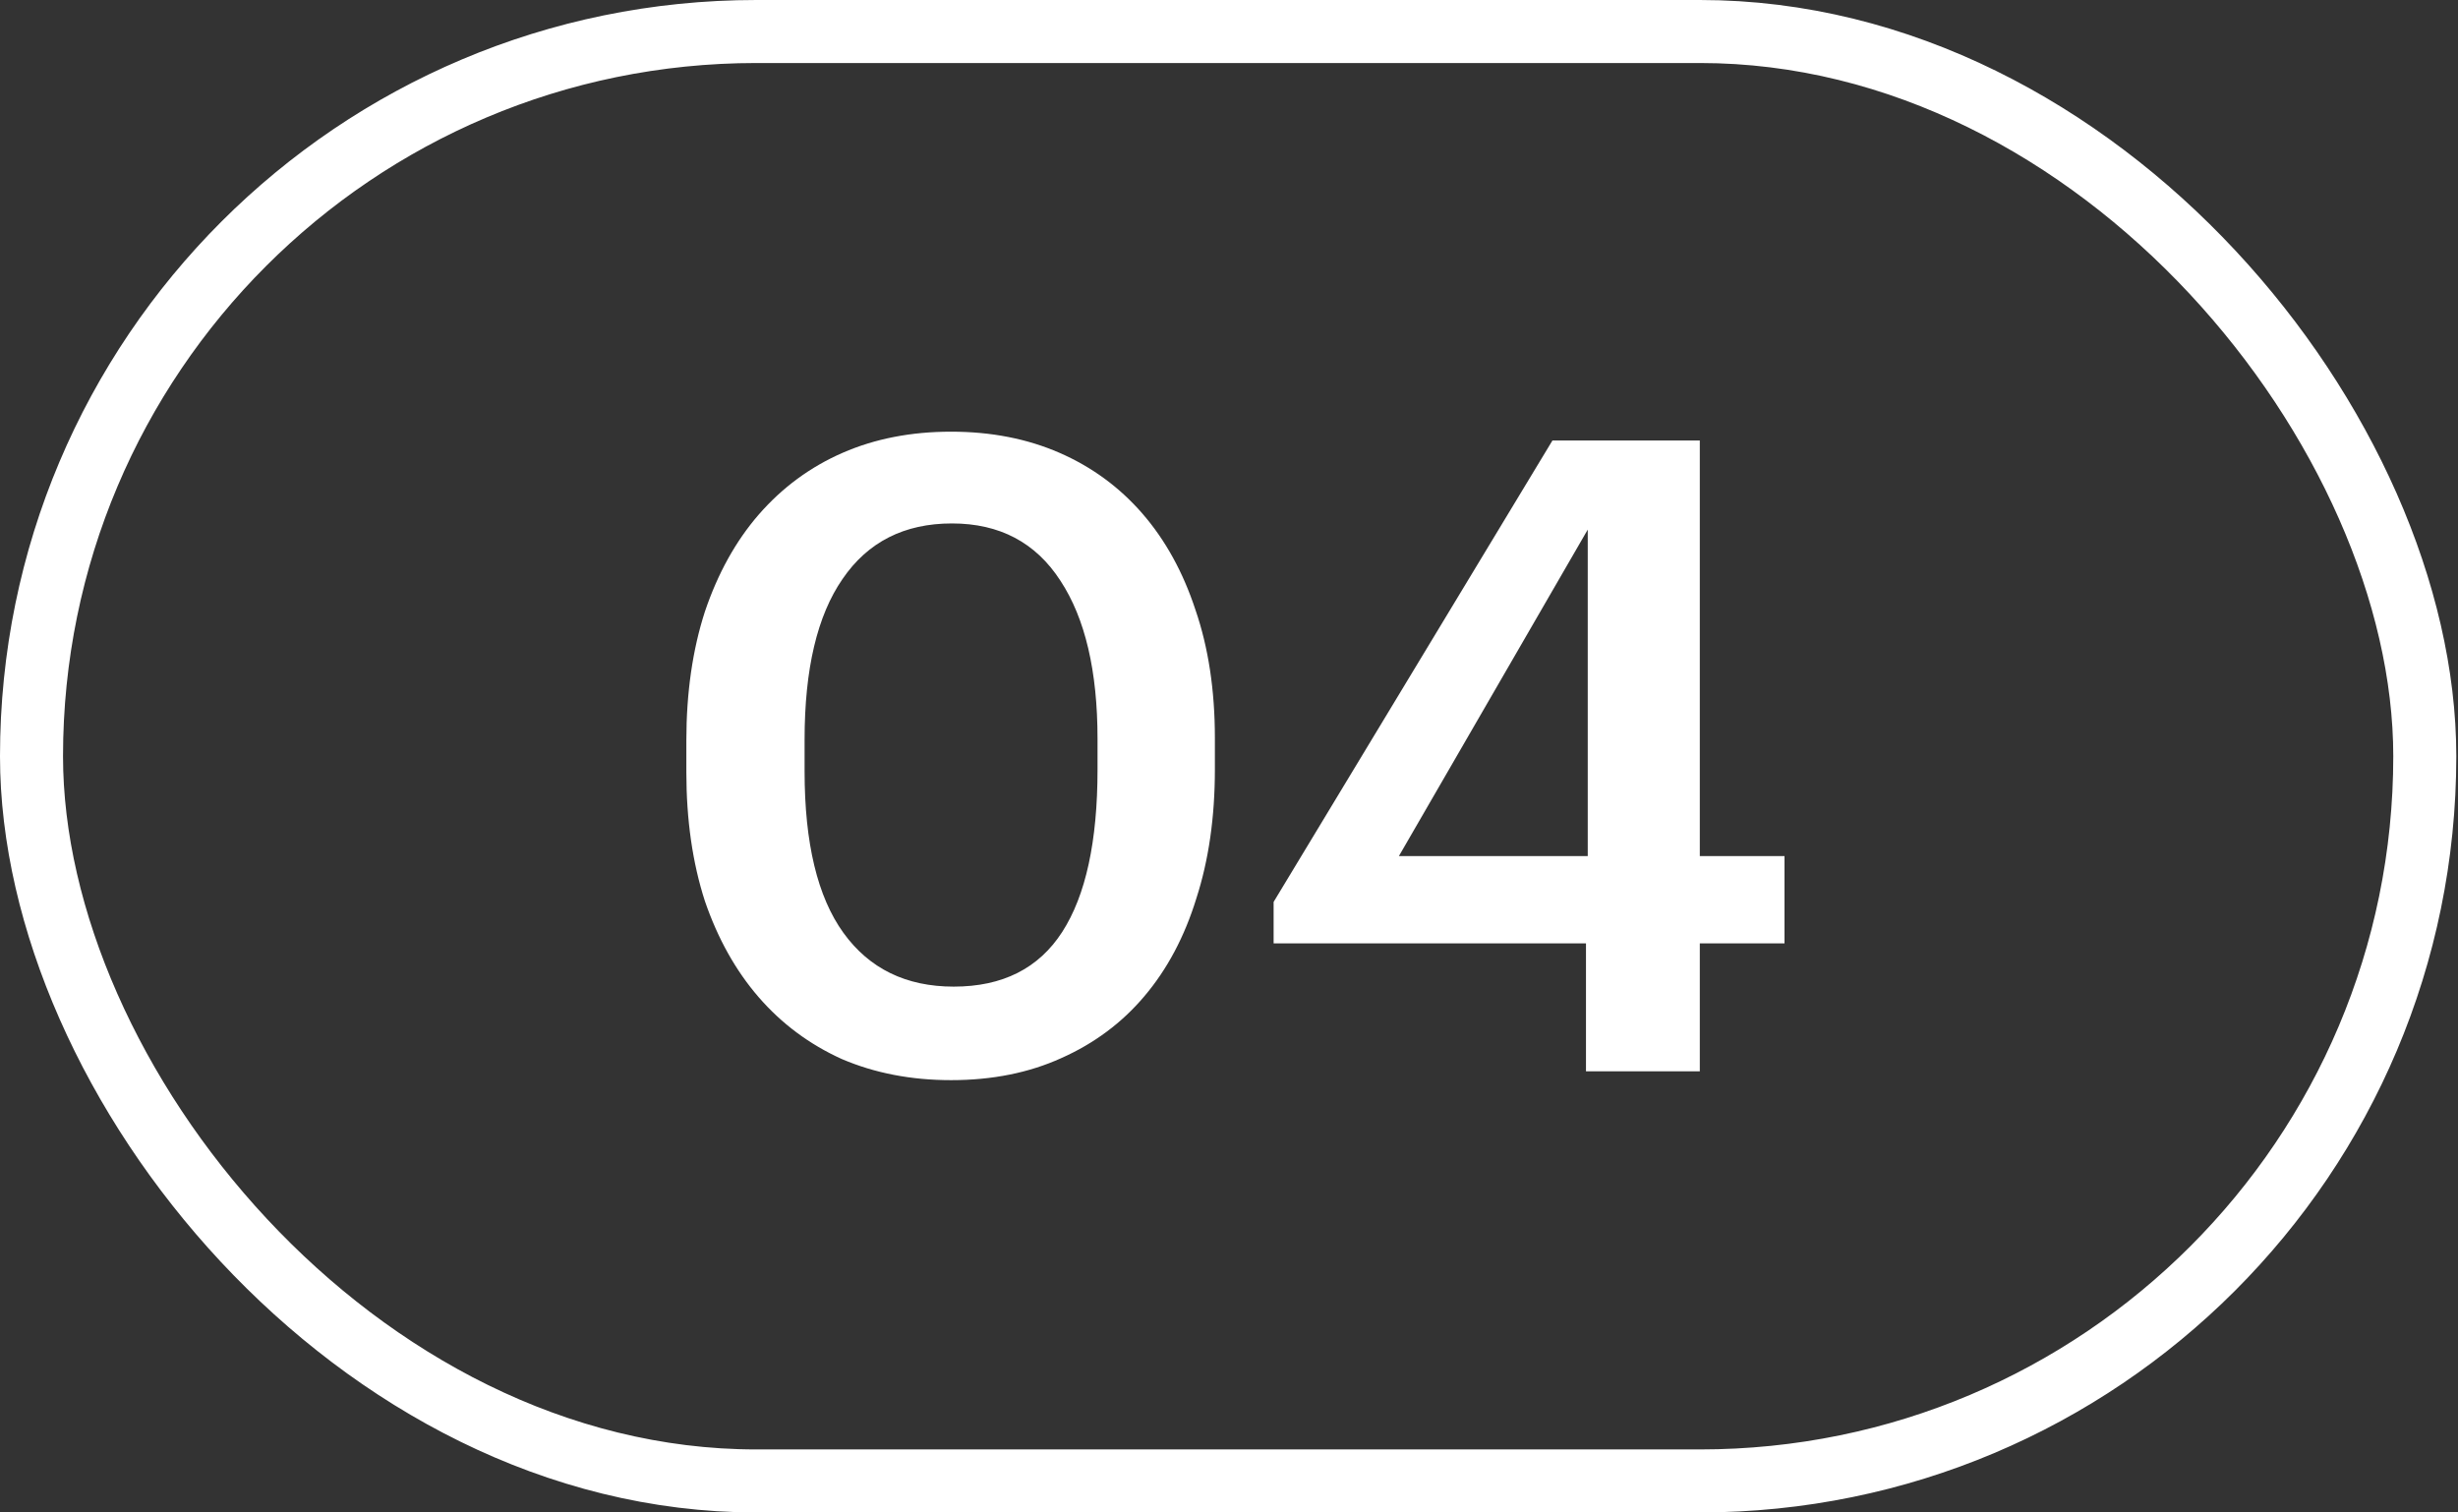
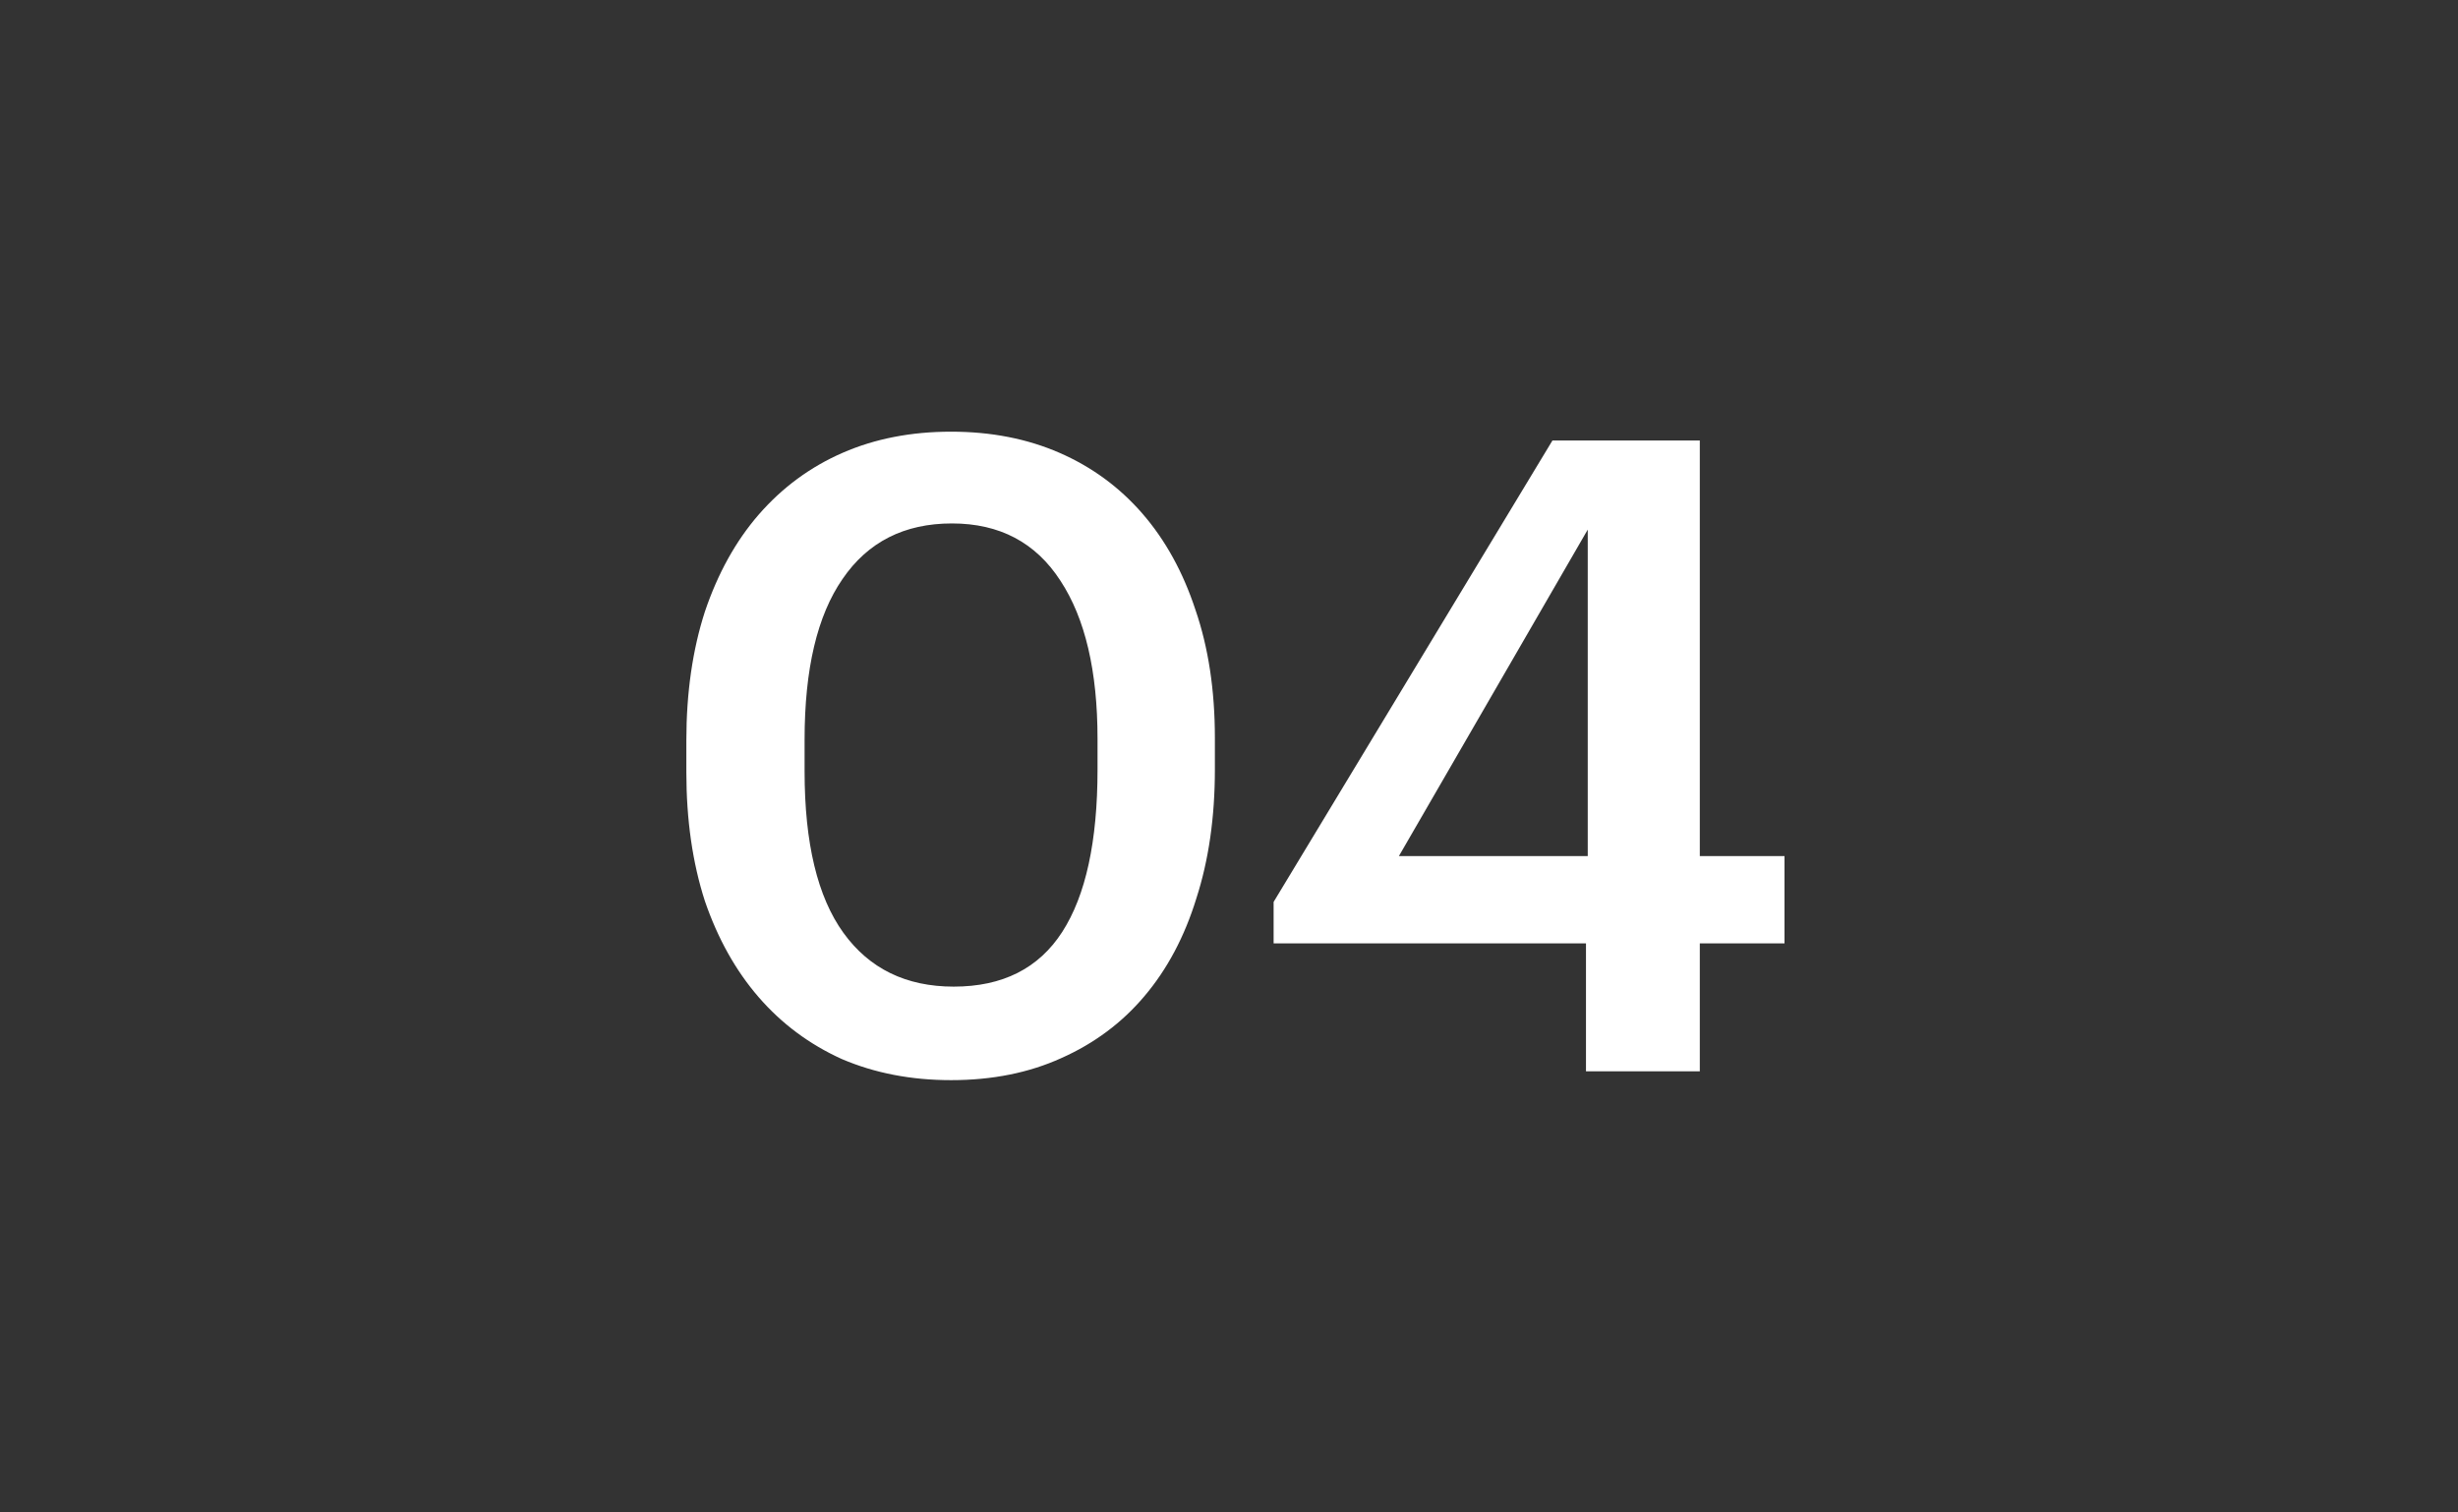
<svg xmlns="http://www.w3.org/2000/svg" width="39" height="24" viewBox="0 0 39 24" fill="none">
  <rect x="0" y="0" width="39" height="24" fill="#333333" stroke="none" />
  <path d="M15.132 15.656C15.907 15.656 16.481 15.367 16.854 14.788C17.227 14.209 17.414 13.351 17.414 12.212V11.722C17.414 10.649 17.218 9.813 16.826 9.216C16.434 8.609 15.86 8.306 15.104 8.306C14.348 8.306 13.769 8.6 13.368 9.188C12.967 9.767 12.766 10.616 12.766 11.736V12.24C12.766 13.379 12.971 14.233 13.382 14.802C13.793 15.371 14.376 15.656 15.132 15.656ZM15.09 17.14C14.455 17.14 13.877 17.028 13.354 16.804C12.841 16.571 12.402 16.244 12.038 15.824C11.674 15.404 11.389 14.895 11.184 14.298C10.988 13.691 10.89 13.01 10.89 12.254V11.75C10.89 10.994 10.988 10.313 11.184 9.706C11.389 9.099 11.674 8.586 12.038 8.166C12.411 7.737 12.855 7.41 13.368 7.186C13.881 6.962 14.455 6.85 15.09 6.85C15.725 6.85 16.299 6.962 16.812 7.186C17.325 7.41 17.764 7.732 18.128 8.152C18.492 8.572 18.772 9.081 18.968 9.678C19.173 10.275 19.276 10.952 19.276 11.708V12.212C19.276 12.968 19.178 13.649 18.982 14.256C18.795 14.863 18.52 15.381 18.156 15.81C17.801 16.23 17.363 16.557 16.84 16.79C16.327 17.023 15.743 17.14 15.09 17.14ZM25.164 14.97H20.208V14.312L24.632 6.99H26.97V13.584H28.314V14.97H26.97V17H25.164V14.97ZM25.192 13.584V8.404L22.196 13.584H25.192Z" fill="white" />
-   <rect x="0.5" y="0.5" width="37.973" height="23" rx="11.5" stroke="white" />
</svg>